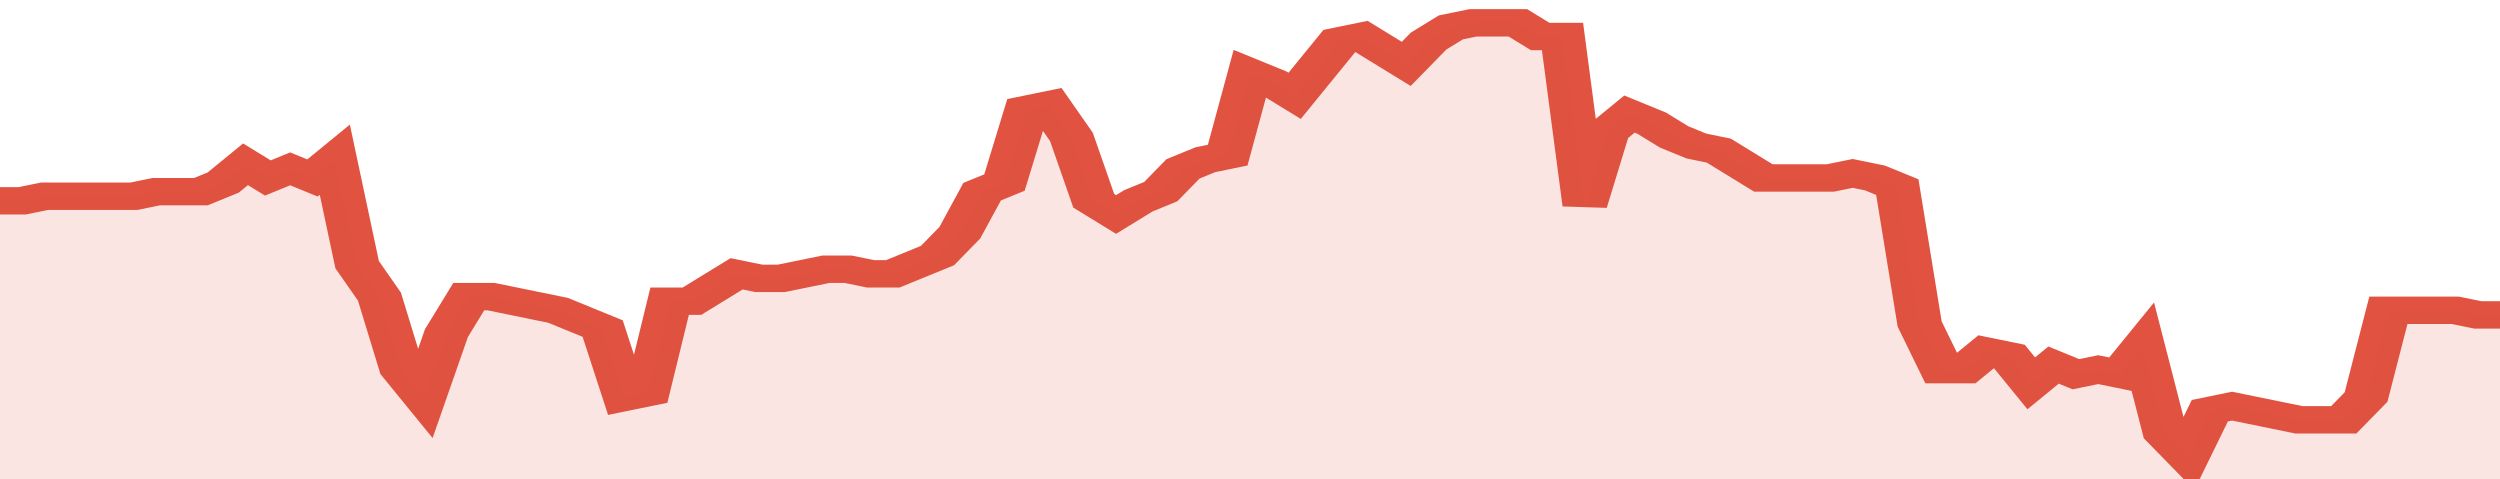
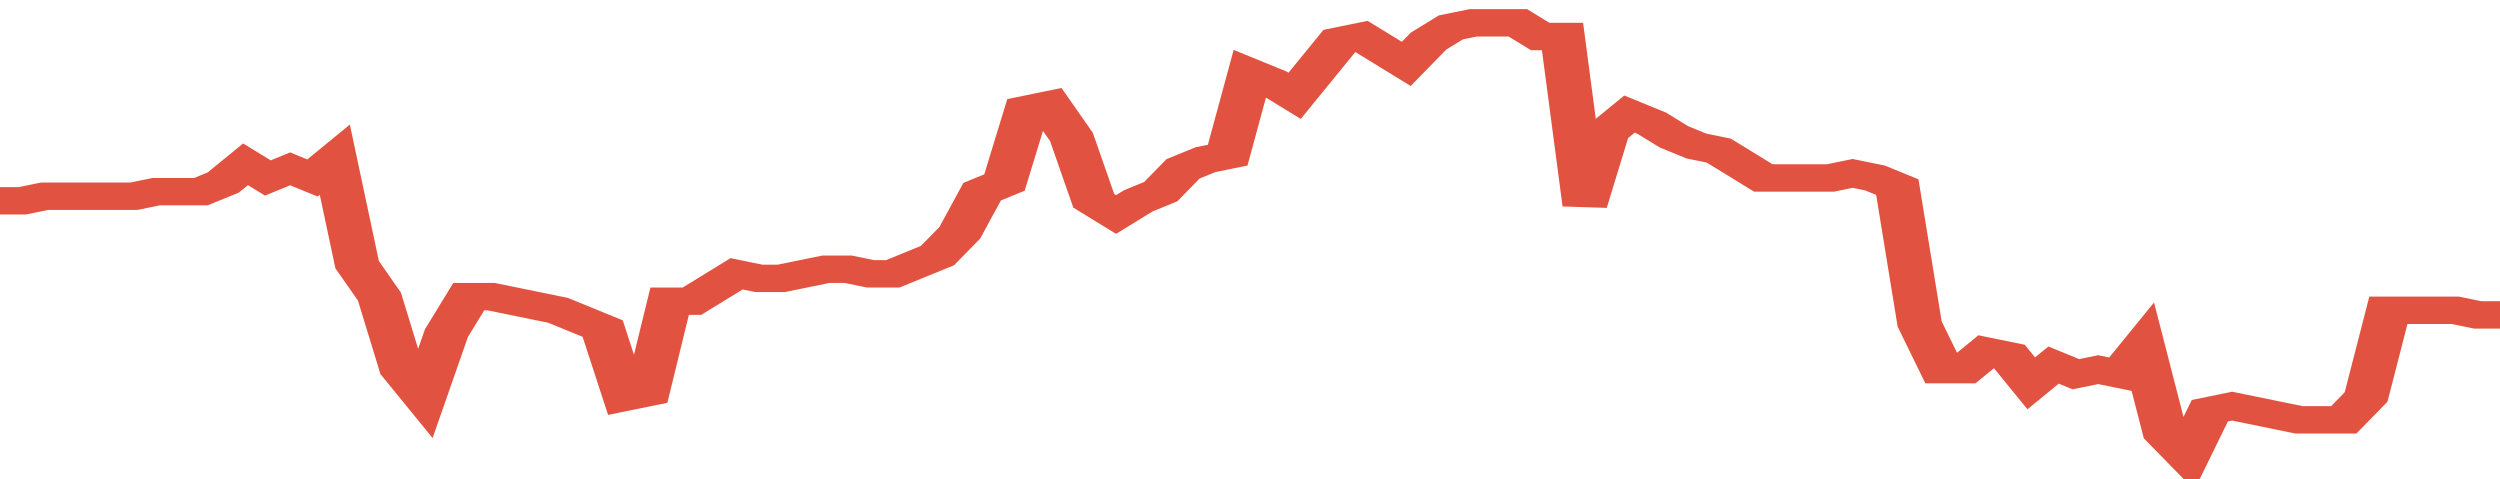
<svg xmlns="http://www.w3.org/2000/svg" viewBox="0 0 336 105" width="120" height="23" preserveAspectRatio="none">
  <polyline fill="none" stroke="#E15241" stroke-width="6" points="0, 44 3, 44 6, 43 9, 43 12, 43 15, 43 18, 43 21, 42 24, 42 27, 42 30, 40 33, 36 36, 39 39, 37 42, 39 45, 35 48, 58 51, 65 54, 81 57, 87 60, 73 63, 65 66, 65 69, 66 72, 67 75, 68 78, 70 81, 72 84, 87 87, 86 90, 66 93, 66 96, 63 99, 60 102, 61 105, 61 108, 60 111, 59 114, 59 117, 60 120, 60 123, 58 126, 56 129, 51 132, 42 135, 40 138, 24 141, 23 144, 30 147, 44 150, 47 153, 44 156, 42 159, 37 162, 35 165, 34 168, 16 171, 18 174, 21 177, 15 180, 9 183, 8 186, 11 189, 14 192, 9 195, 6 198, 5 201, 5 204, 5 207, 8 210, 8 213, 45 216, 29 219, 25 222, 27 225, 30 228, 32 231, 33 234, 36 237, 39 240, 39 243, 39 246, 39 249, 38 252, 39 255, 41 258, 71 261, 81 264, 81 267, 77 270, 78 273, 84 276, 80 279, 82 282, 81 285, 82 288, 76 291, 95 294, 100 297, 90 300, 89 303, 90 306, 91 309, 92 312, 92 315, 92 318, 87 321, 68 324, 68 327, 68 330, 68 333, 69 336, 69 336, 69 "> </polyline>
-   <polygon fill="#E15241" opacity="0.15" points="0, 105 0, 44 3, 44 6, 43 9, 43 12, 43 15, 43 18, 43 21, 42 24, 42 27, 42 30, 40 33, 36 36, 39 39, 37 42, 39 45, 35 48, 58 51, 65 54, 81 57, 87 60, 73 63, 65 66, 65 69, 66 72, 67 75, 68 78, 70 81, 72 84, 87 87, 86 90, 66 93, 66 96, 63 99, 60 102, 61 105, 61 108, 60 111, 59 114, 59 117, 60 120, 60 123, 58 126, 56 129, 51 132, 42 135, 40 138, 24 141, 23 144, 30 147, 44 150, 47 153, 44 156, 42 159, 37 162, 35 165, 34 168, 16 171, 18 174, 21 177, 15 180, 9 183, 8 186, 11 189, 14 192, 9 195, 6 198, 5 201, 5 204, 5 207, 8 210, 8 213, 45 216, 29 219, 25 222, 27 225, 30 228, 32 231, 33 234, 36 237, 39 240, 39 243, 39 246, 39 249, 38 252, 39 255, 41 258, 71 261, 81 264, 81 267, 77 270, 78 273, 84 276, 80 279, 82 282, 81 285, 82 288, 76 291, 95 294, 100 297, 90 300, 89 303, 90 306, 91 309, 92 312, 92 315, 92 318, 87 321, 68 324, 68 327, 68 330, 68 333, 69 336, 69 336, 105 " />
</svg>